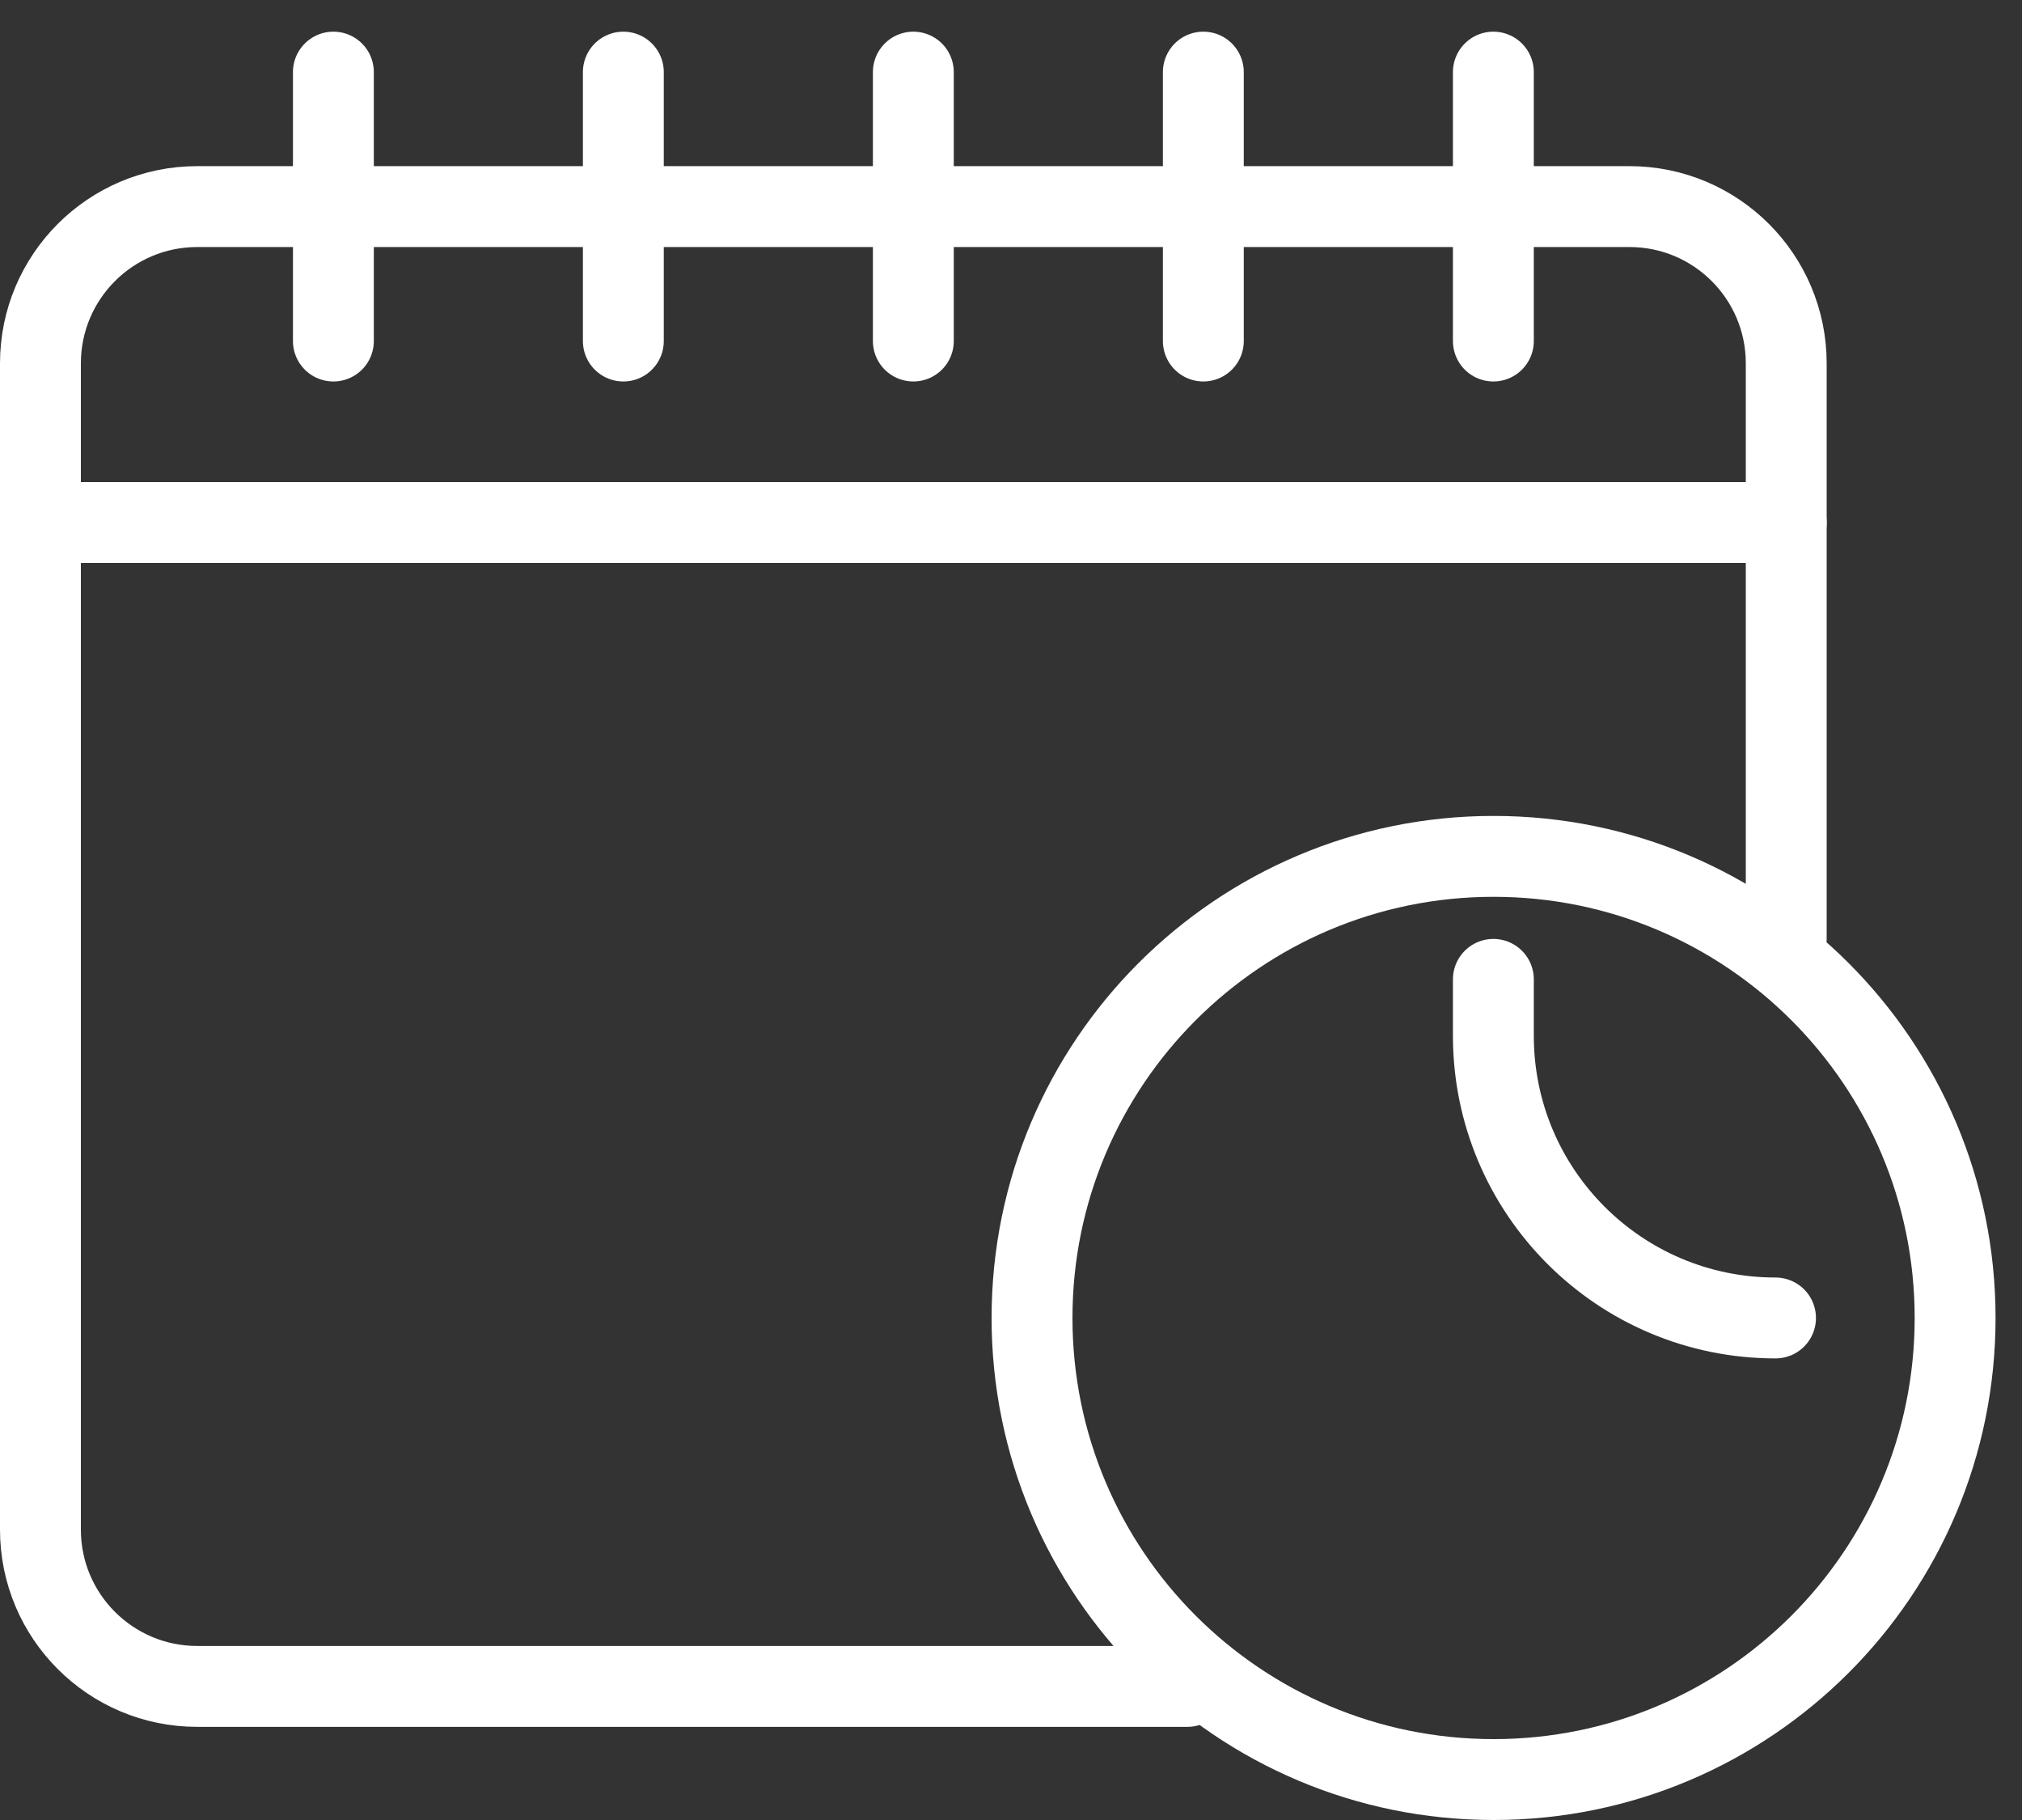
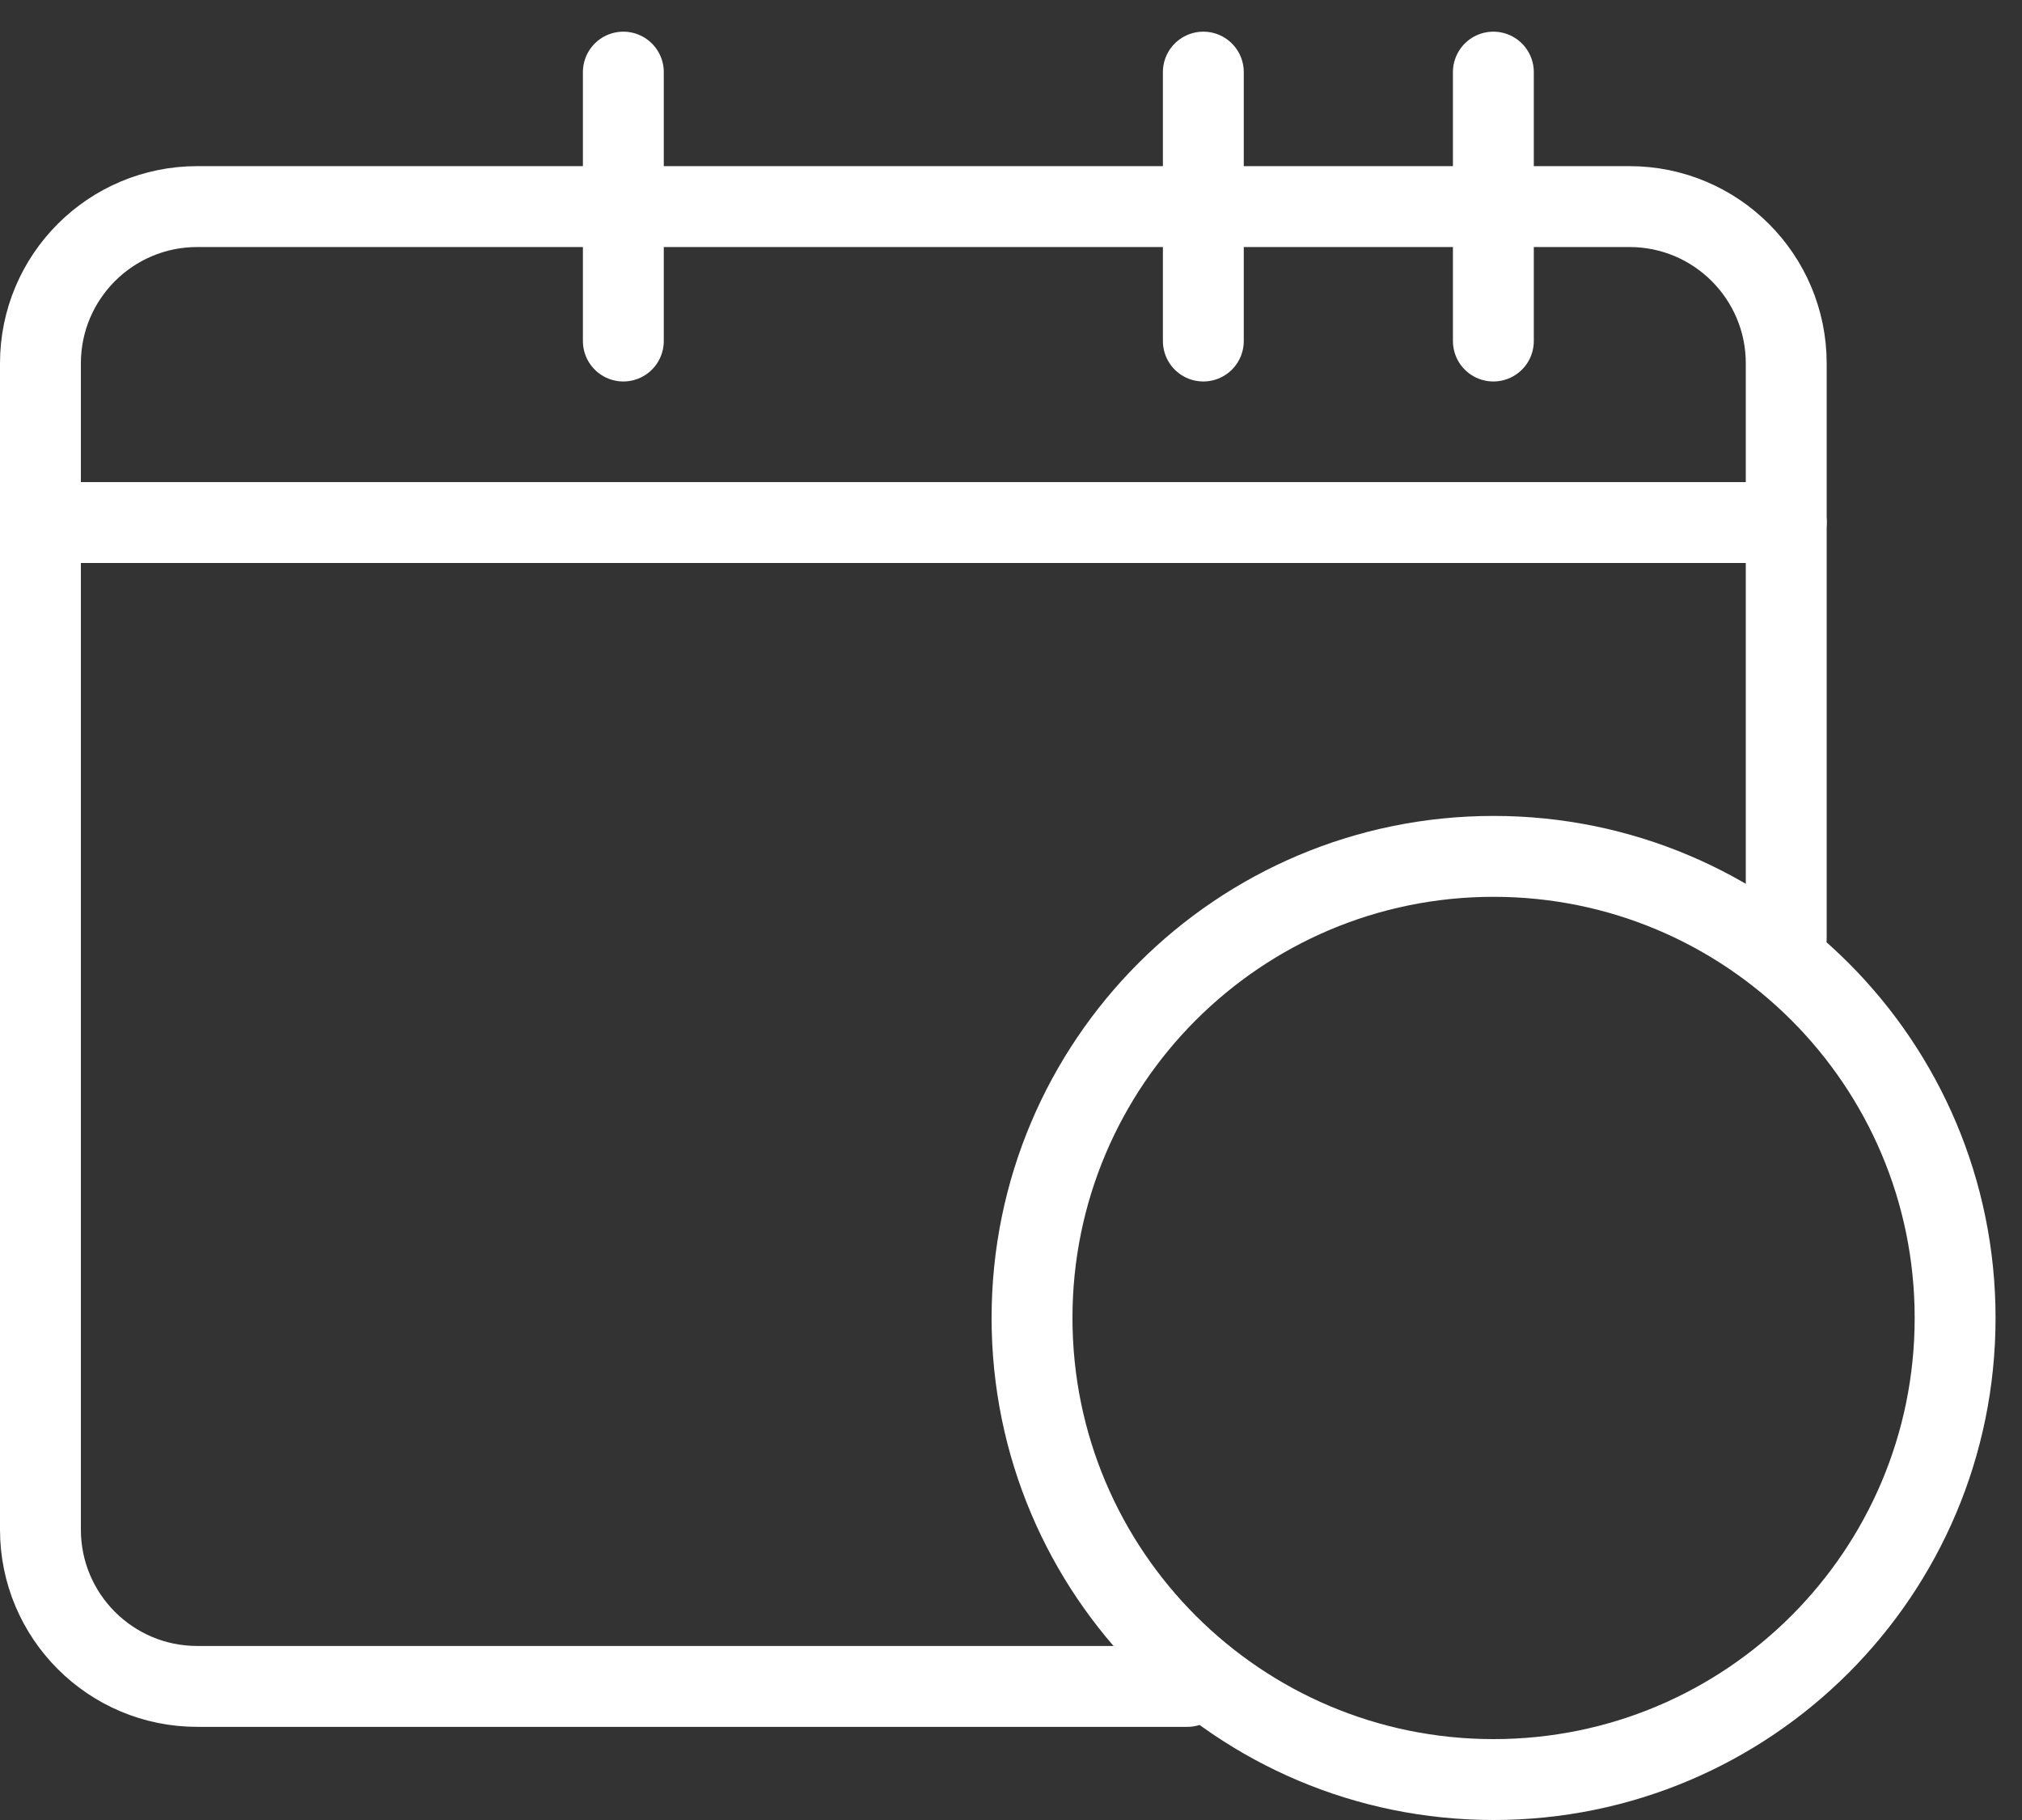
<svg xmlns="http://www.w3.org/2000/svg" width="50" height="45" viewBox="0 0 50 45" fill="none">
  <rect x="0" y="0" width="50" height="45" fill="#333333" stroke="none" />
  <path d="M29.361 41.697H4.877C2.735 41.697 1 39.961 1 37.82V8.985C1 6.843 2.736 5.108 4.877 5.108H40.293C42.435 5.108 44.17 6.844 44.17 8.985V23.208" stroke="white" stroke-width="2" stroke-miterlimit="10" stroke-linecap="round" />
  <path d="M1 12.92H44.17" stroke="white" stroke-width="2" stroke-miterlimit="10" stroke-linecap="round" />
-   <path d="M8.244 1.783V8.432" stroke="white" stroke-width="2" stroke-miterlimit="10" stroke-linecap="round" />
  <path d="M15.414 1.783V8.432" stroke="white" stroke-width="2" stroke-miterlimit="10" stroke-linecap="round" />
-   <path d="M22.585 1.783V8.432" stroke="white" stroke-width="2" stroke-miterlimit="10" stroke-linecap="round" />
  <path d="M36.928 1.783V8.432" stroke="white" stroke-width="2" stroke-miterlimit="10" stroke-linecap="round" />
  <path d="M29.756 1.783V8.432" stroke="white" stroke-width="2" stroke-miterlimit="10" stroke-linecap="round" />
  <path d="M36.933 44C43.236 44 48.346 38.89 48.346 32.587C48.346 26.284 43.236 21.174 36.933 21.174C30.629 21.174 25.52 26.284 25.52 32.587C25.52 38.89 30.629 44 36.933 44Z" stroke="white" stroke-width="2" stroke-miterlimit="10" stroke-linecap="round" />
-   <path d="M36.928 24.215V25.609C36.928 29.463 40.051 32.587 43.905 32.587V32.587" stroke="white" stroke-width="2" stroke-miterlimit="10" stroke-linecap="round" />
</svg>